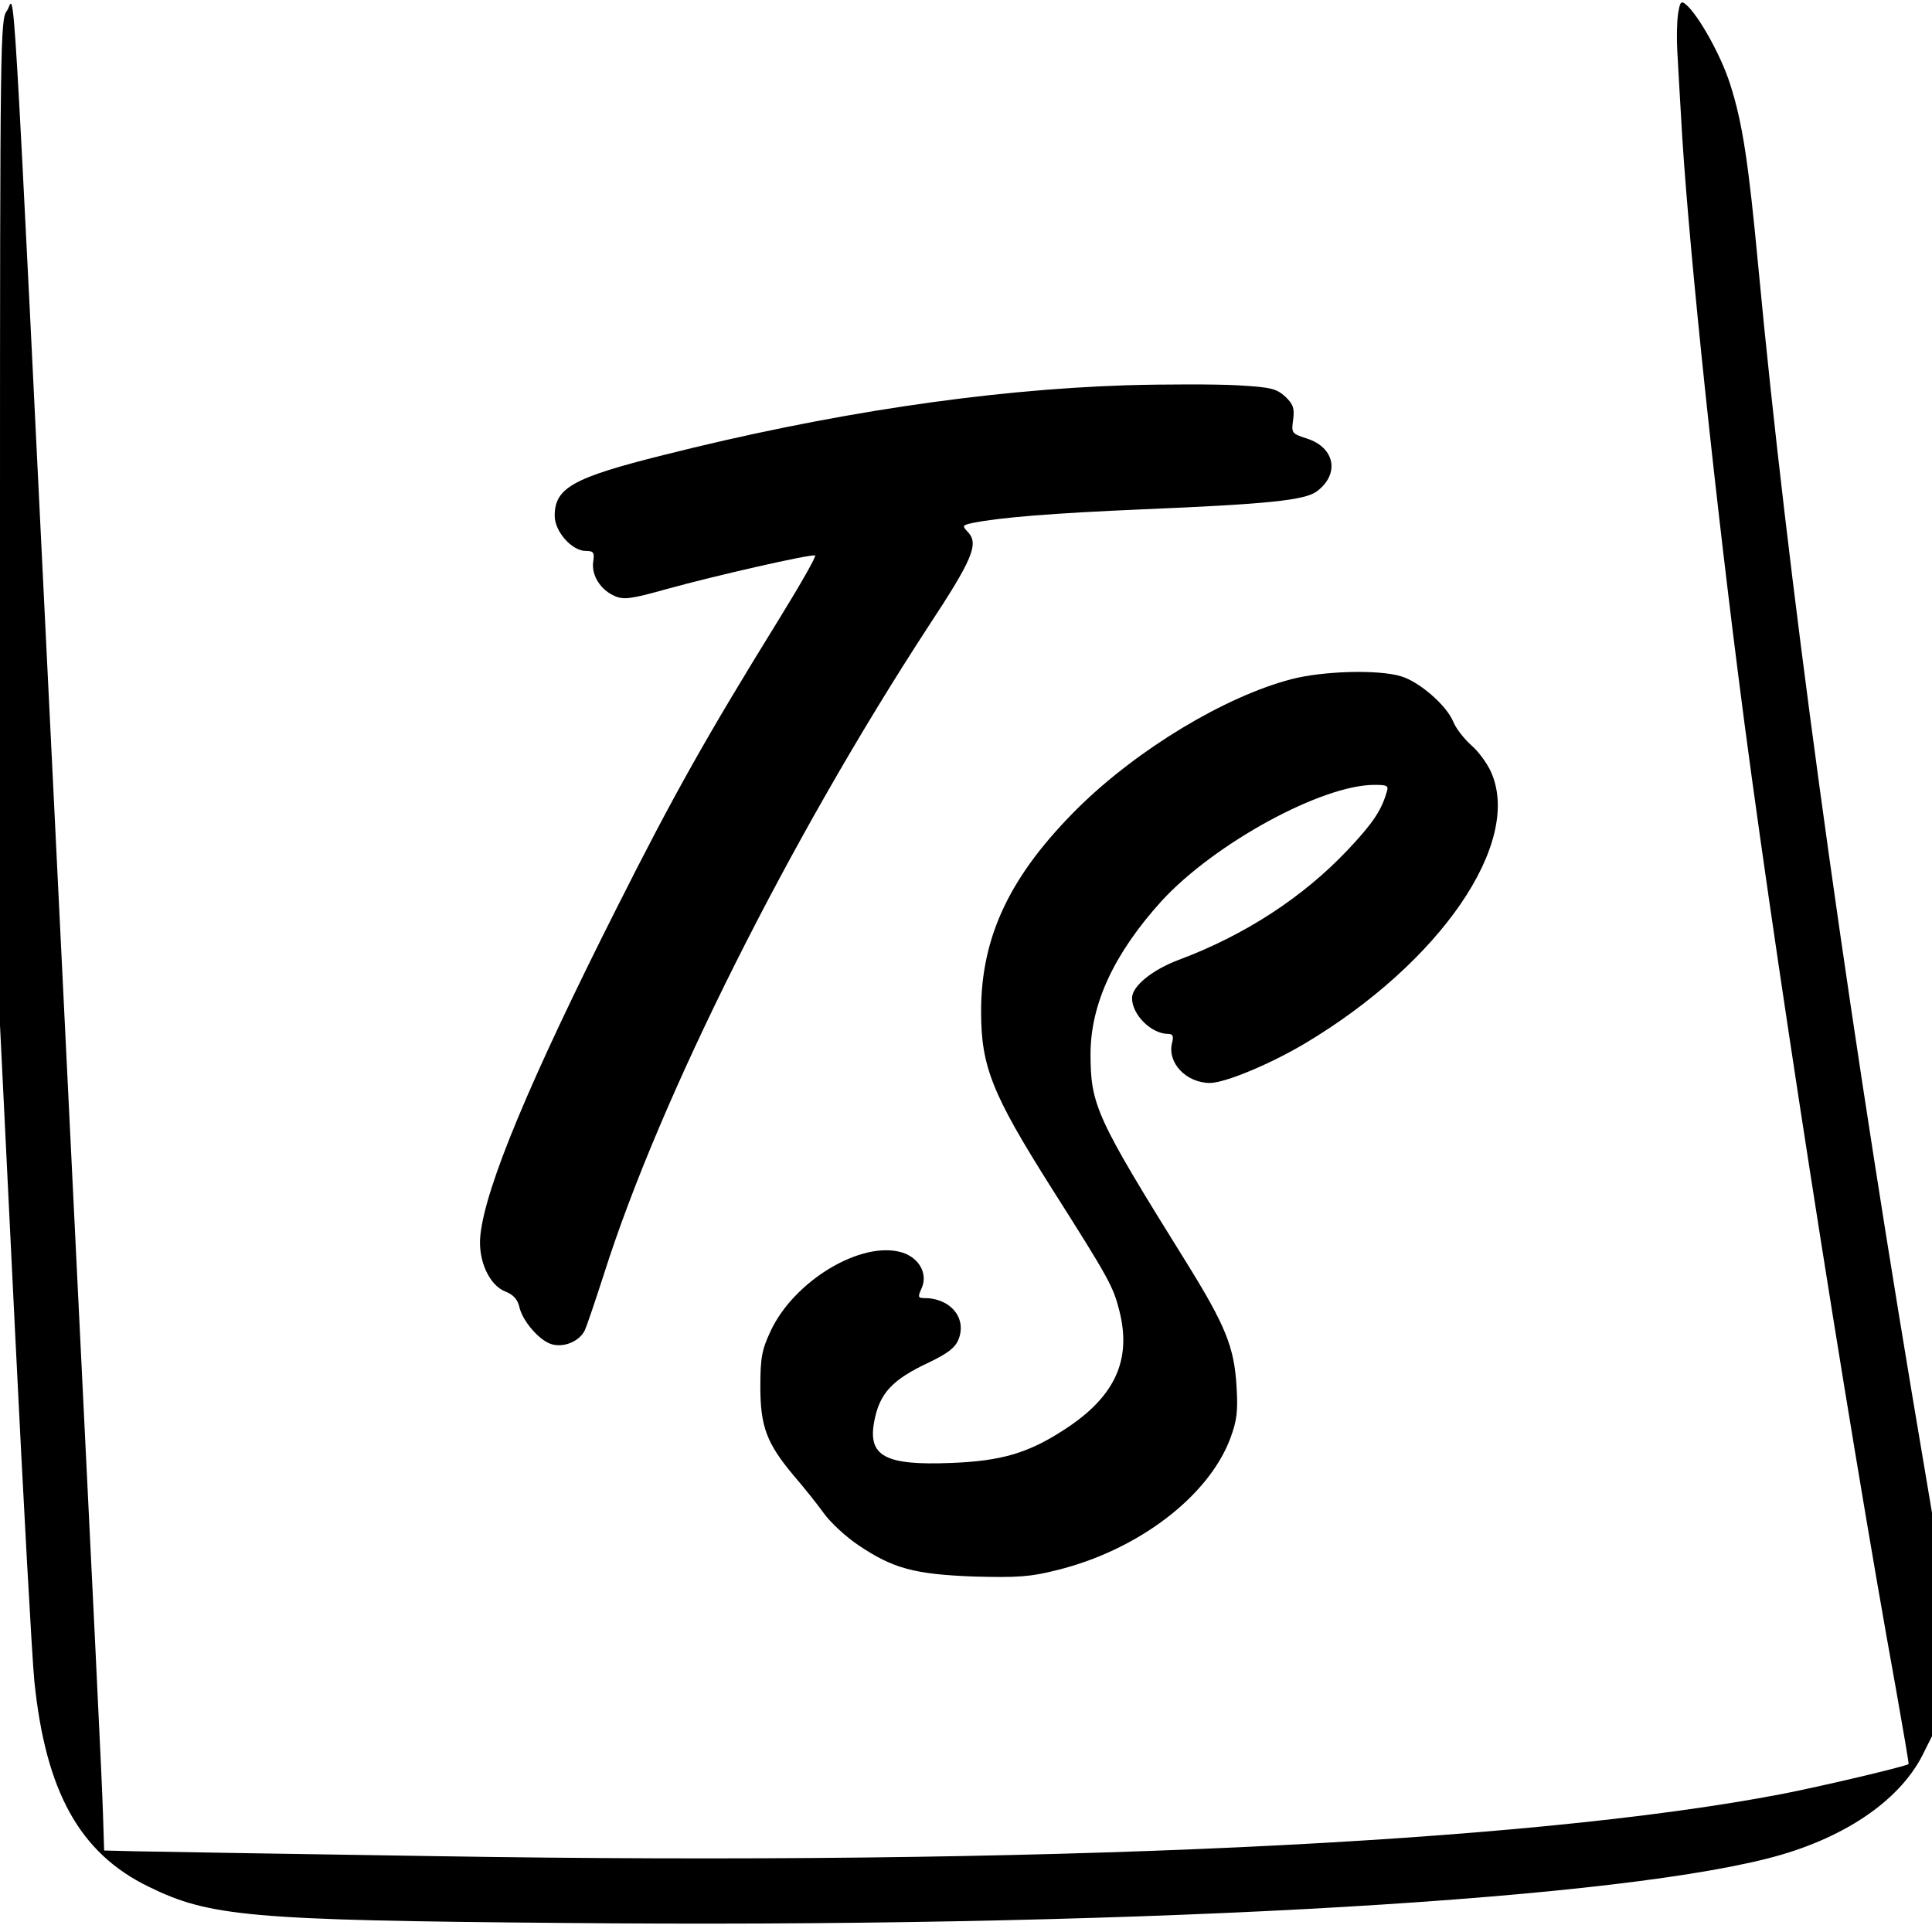
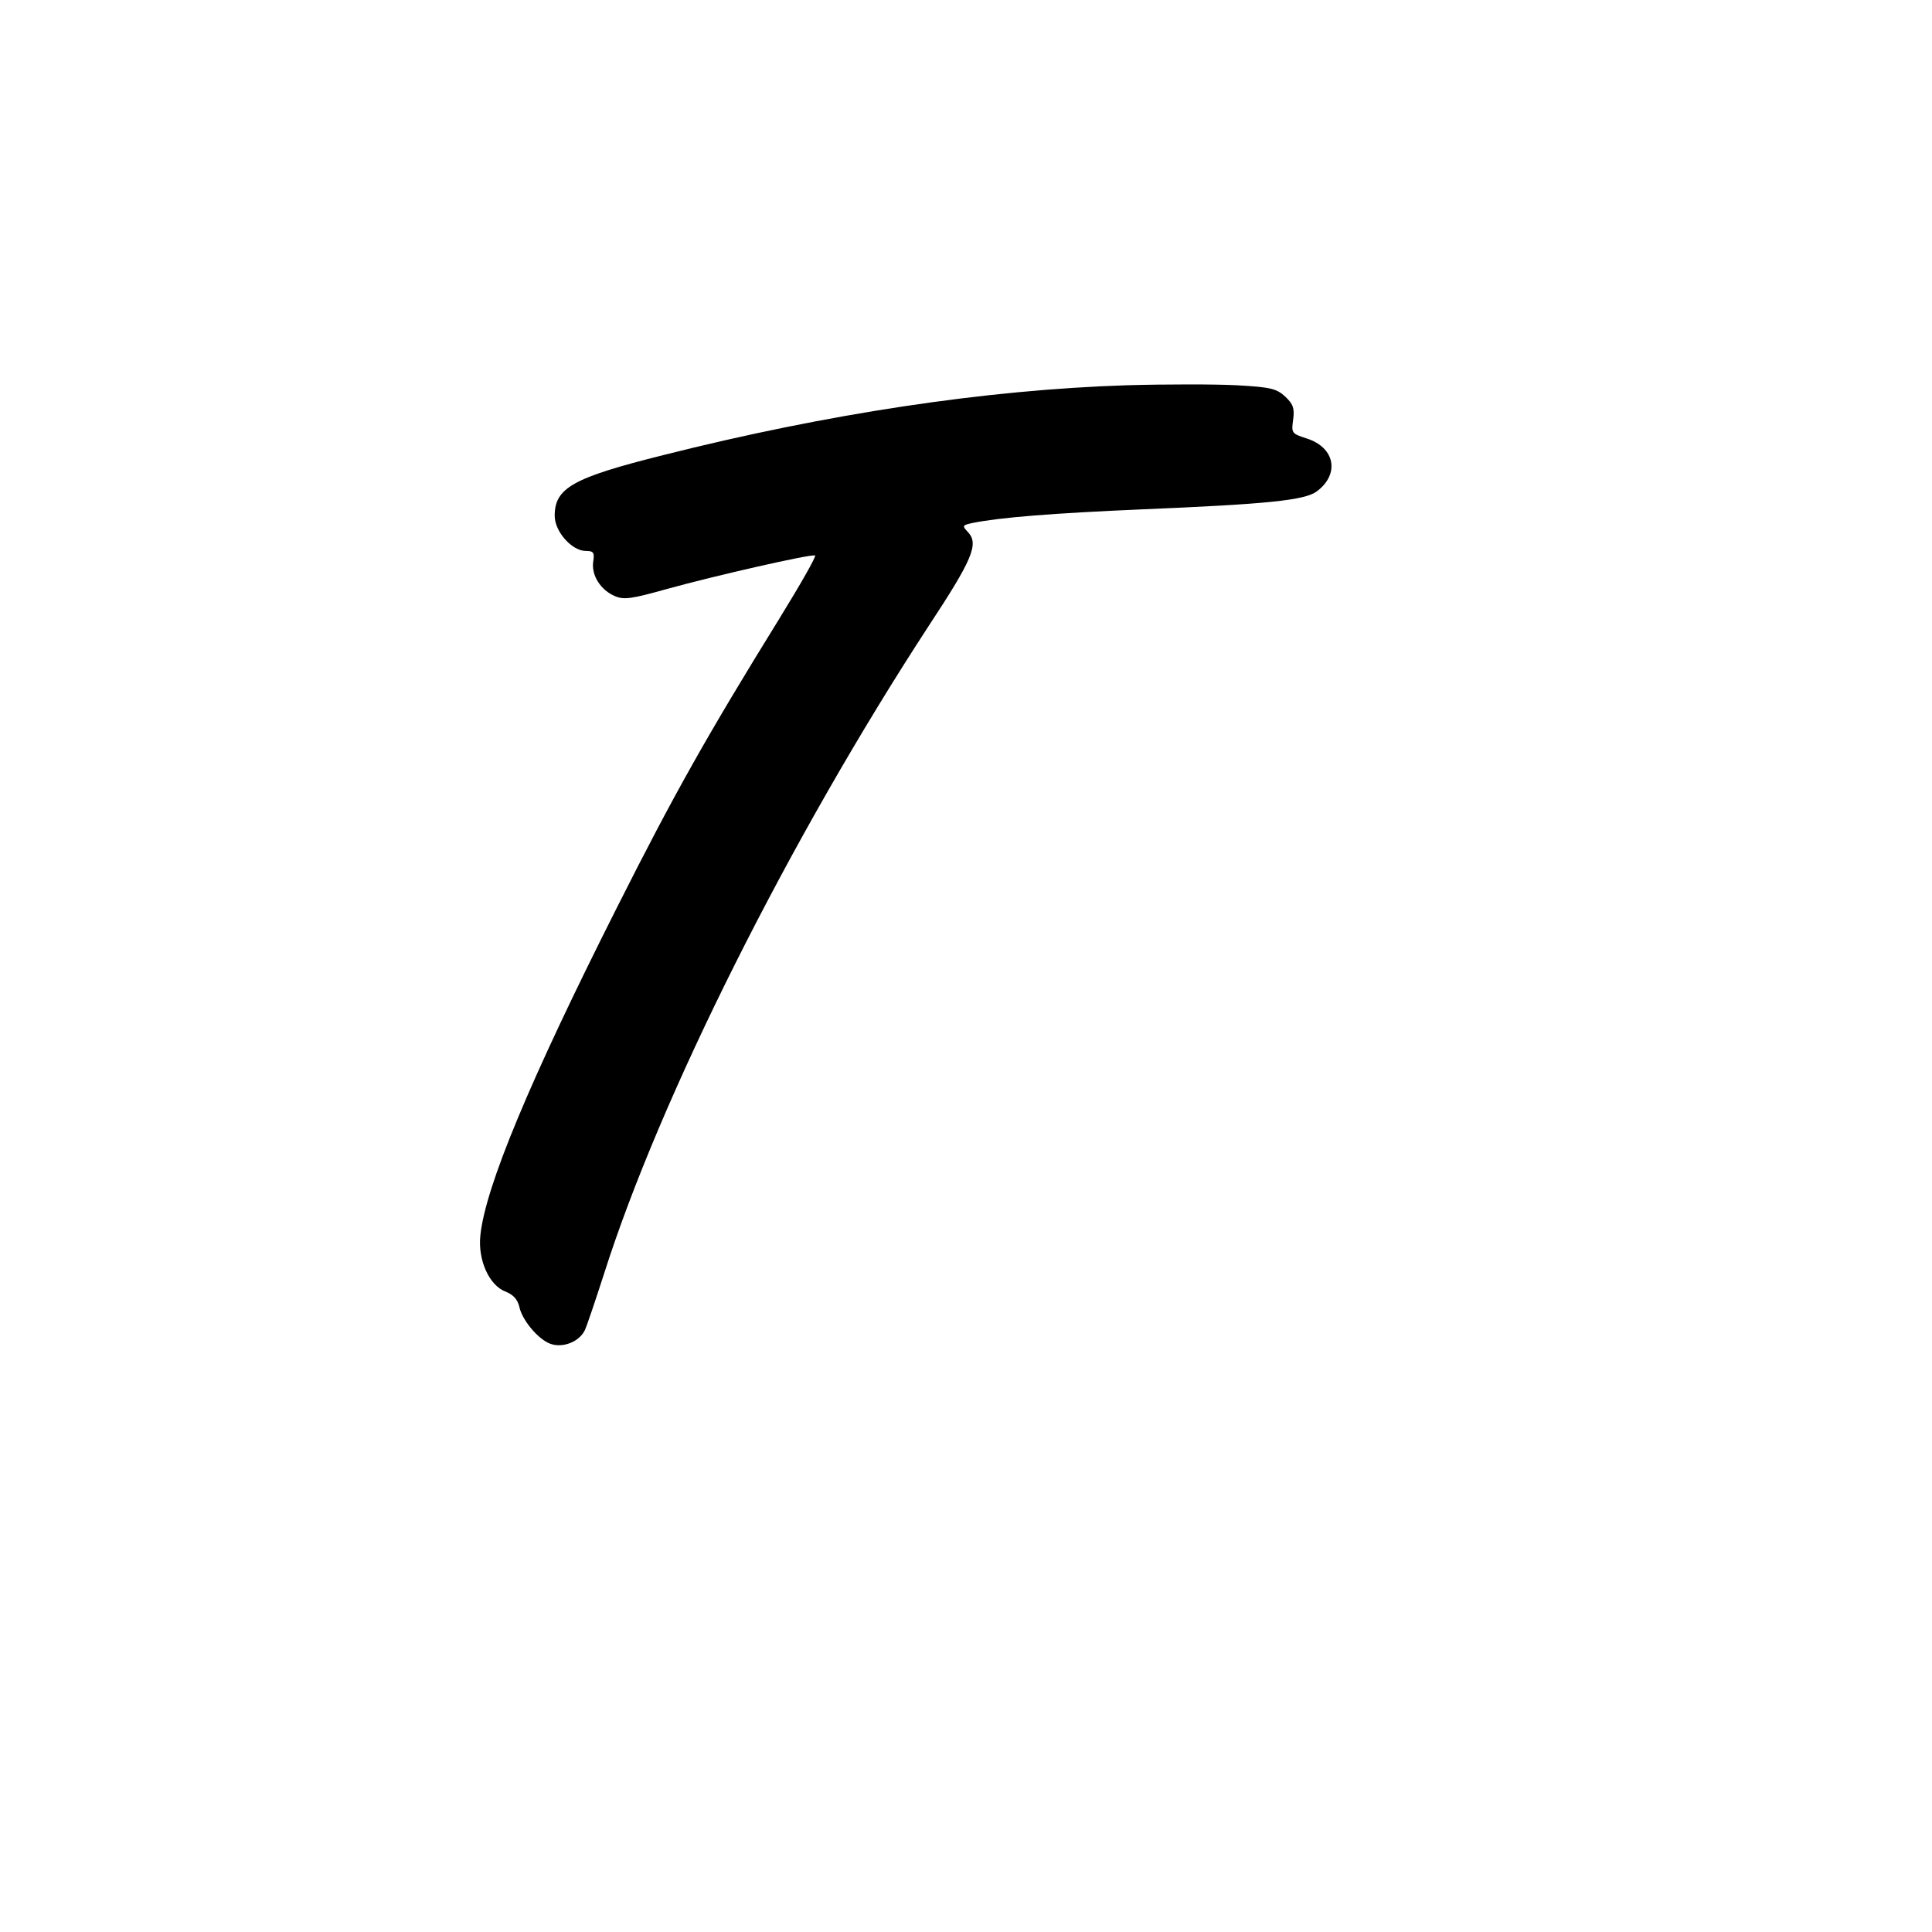
<svg xmlns="http://www.w3.org/2000/svg" version="1.0" width="512pt" height="512pt" viewBox="0 0 512 512" preserveAspectRatio="xMidYMid meet">
  <g transform="translate(0,512) scale(0.1,-0.1)" fill="#000000" stroke="none">
-     <path d="M4447 5083 c-3 -21 -4 -65 -2 -98 2 -33 6 -112 10 -175 15 -284 79 -908 151 -1475 84 -668 287 -1967 419 -2694 19 -107 34 -195 33 -196 -11 -7 -227 -58 -334 -79 -681 -131 -1969 -191 -3569 -165 -396 6 -756 12 -800 13 l-79 2 -3 95 c-4 115 -9 218 -128 2644 -118 2402 -104 2164 -127 2136 -17 -22 -18 -77 -18 -1356 l0 -1332 40 -814 c22 -448 45 -863 51 -924 30 -293 120 -456 303 -545 161 -79 267 -89 1096 -96 1446 -14 2739 55 3195 171 197 50 346 150 409 272 l26 52 0 296 0 296 -55 327 c-186 1115 -329 2165 -405 2972 -26 277 -42 385 -75 487 -24 76 -84 183 -117 211 -13 11 -16 7 -21 -25z" />
    <path d="M2985 4099 c-372 -12 -791 -75 -1227 -185 -240 -60 -288 -87 -288 -161 0 -42 46 -93 82 -93 21 0 24 -4 20 -29 -5 -36 20 -75 58 -91 24 -10 44 -7 137 19 126 35 381 93 393 89 4 -2 -39 -77 -95 -168 -191 -309 -279 -465 -430 -765 -231 -458 -349 -741 -362 -869 -7 -66 24 -133 67 -149 20 -8 31 -20 36 -39 7 -36 50 -87 82 -99 32 -12 75 4 91 34 6 12 29 81 52 152 148 466 492 1152 860 1716 116 176 133 217 105 248 -17 18 -16 19 11 25 74 15 215 26 446 36 336 14 435 24 467 48 61 46 48 116 -27 140 -40 13 -41 14 -36 50 4 30 0 41 -21 61 -23 21 -38 25 -128 30 -57 3 -188 3 -293 0z" />
-     <path d="M3422 3320 c-176 -46 -406 -185 -563 -339 -181 -179 -259 -341 -259 -541 0 -147 29 -219 187 -469 151 -238 163 -260 179 -323 34 -132 -11 -230 -146 -317 -95 -62 -167 -83 -300 -88 -175 -7 -221 18 -203 111 14 74 48 110 144 155 50 24 70 39 79 61 23 57 -21 110 -91 110 -16 0 -17 3 -7 25 18 39 -6 82 -52 96 -107 32 -286 -75 -348 -209 -23 -49 -27 -70 -27 -147 0 -106 17 -150 88 -235 26 -30 62 -75 80 -100 18 -25 59 -63 92 -85 92 -62 149 -77 306 -83 115 -3 149 -1 220 17 215 53 401 195 459 348 18 48 21 73 17 138 -6 105 -29 162 -134 331 -239 384 -253 415 -253 553 1 132 63 265 189 404 140 152 424 307 563 307 36 0 39 -2 32 -22 -14 -47 -37 -81 -102 -150 -118 -125 -272 -226 -449 -292 -71 -27 -123 -70 -123 -101 0 -44 51 -95 96 -95 12 0 15 -6 10 -24 -13 -53 38 -106 101 -106 41 1 157 49 250 104 361 215 579 534 494 721 -10 22 -33 54 -52 70 -19 17 -41 45 -48 63 -18 43 -90 106 -139 120 -60 18 -206 14 -290 -8z" />
+     <path d="M3422 3320 z" />
  </g>
</svg>